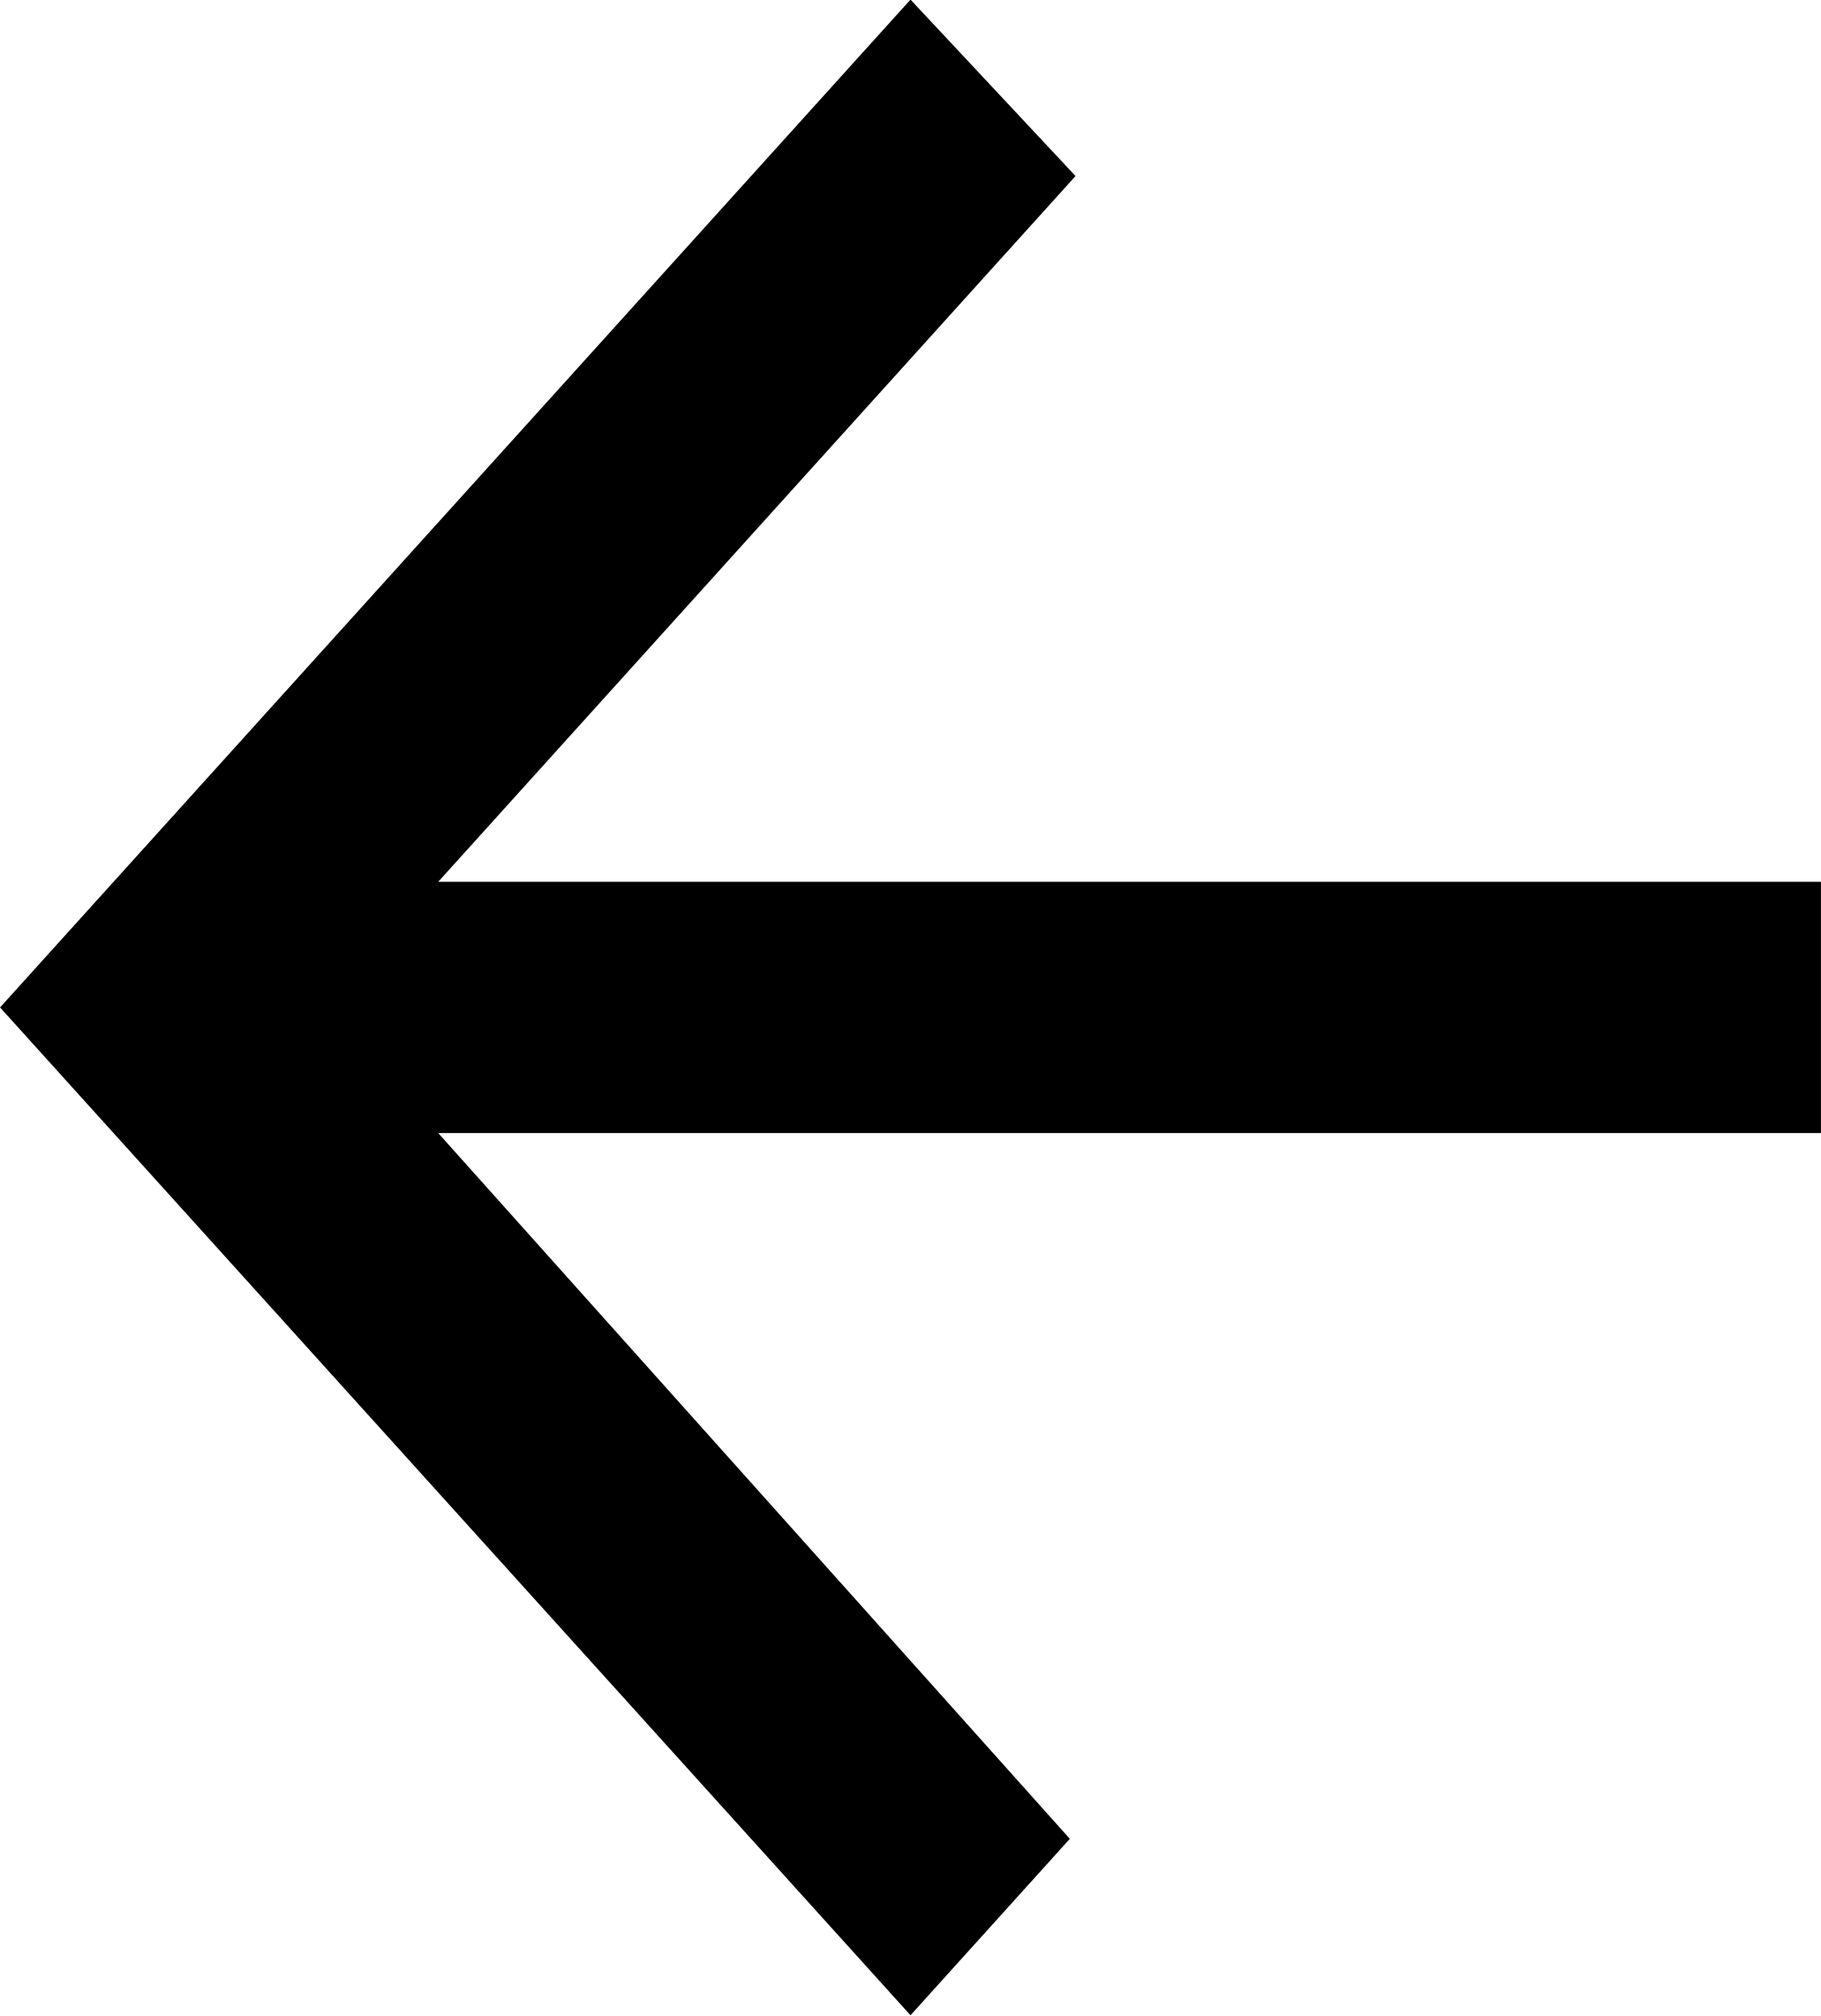
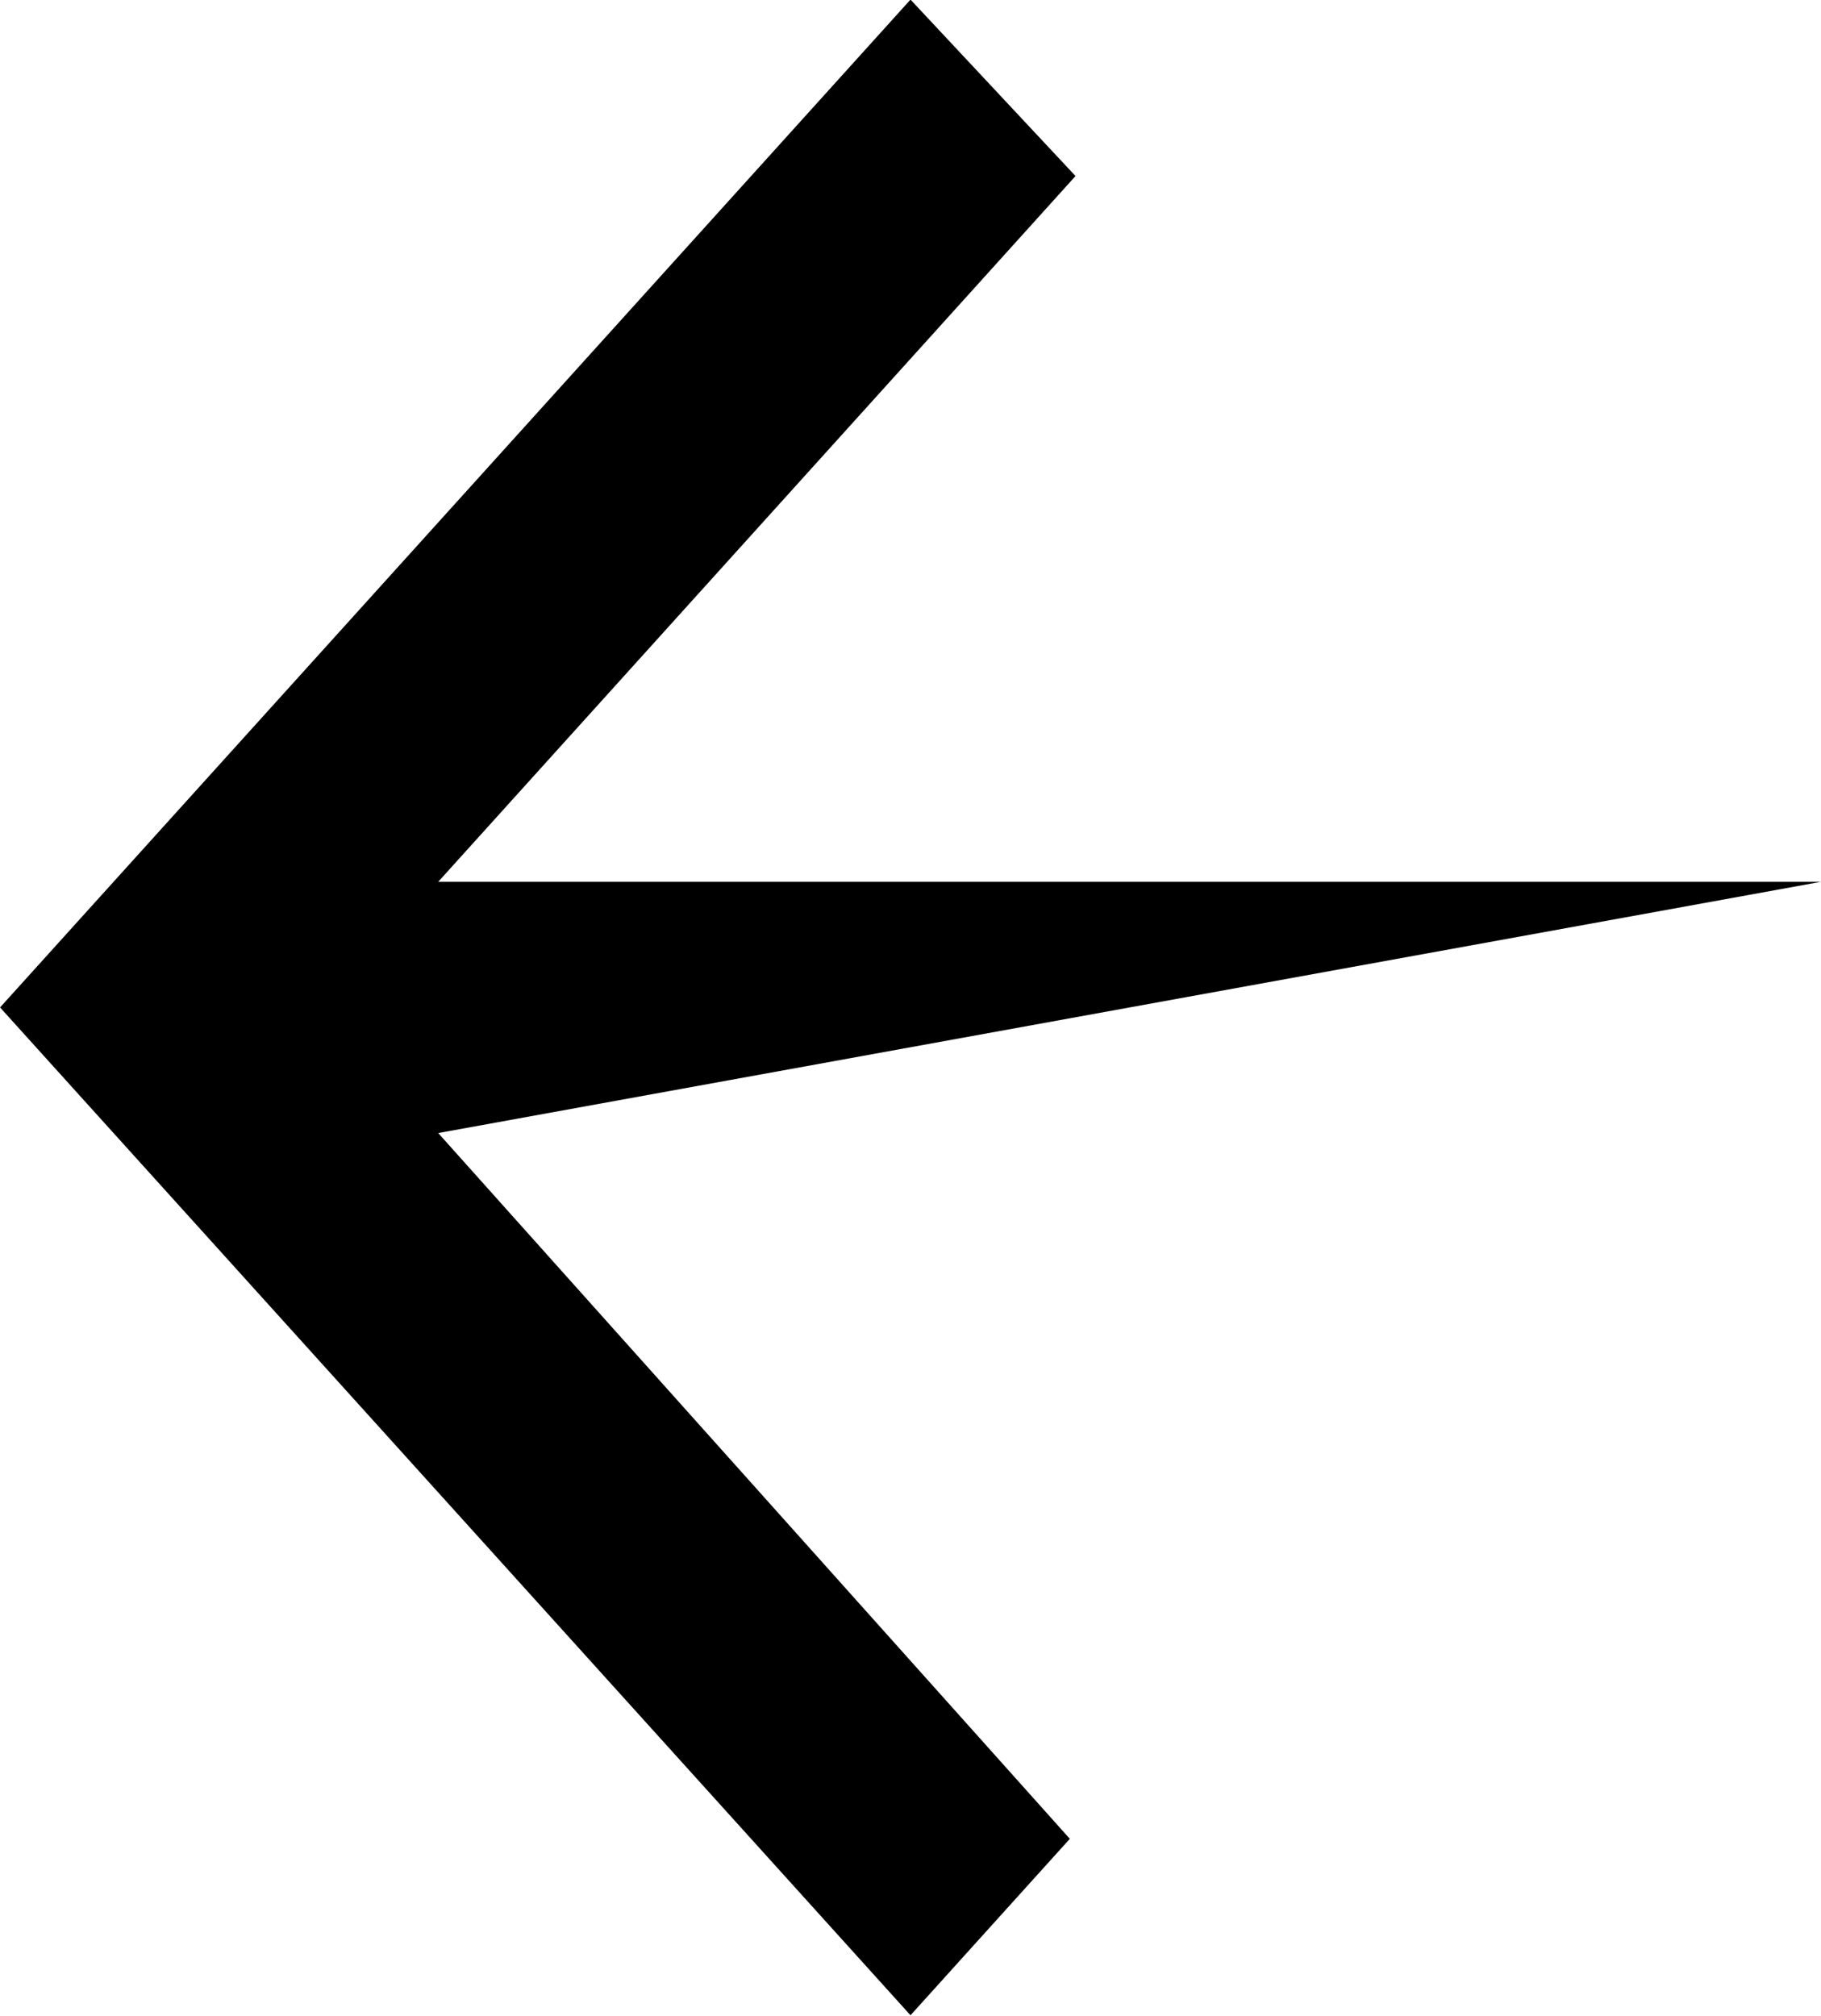
<svg xmlns="http://www.w3.org/2000/svg" width="32.002" height="35.414" viewBox="0 0 32.002 35.414">
-   <path id="Icon_ionic-md-arrow-back" data-name="Icon ionic-md-arrow-back" d="M37.978,21.47h-24.3l11.2-12.4-2.9-3.1-16,17.707,16,17.707,2.8-3.1-11.1-12.4h24.3Z" transform="translate(-5.977 -5.977)" />
+   <path id="Icon_ionic-md-arrow-back" data-name="Icon ionic-md-arrow-back" d="M37.978,21.47h-24.3l11.2-12.4-2.9-3.1-16,17.707,16,17.707,2.8-3.1-11.1-12.4Z" transform="translate(-5.977 -5.977)" />
</svg>